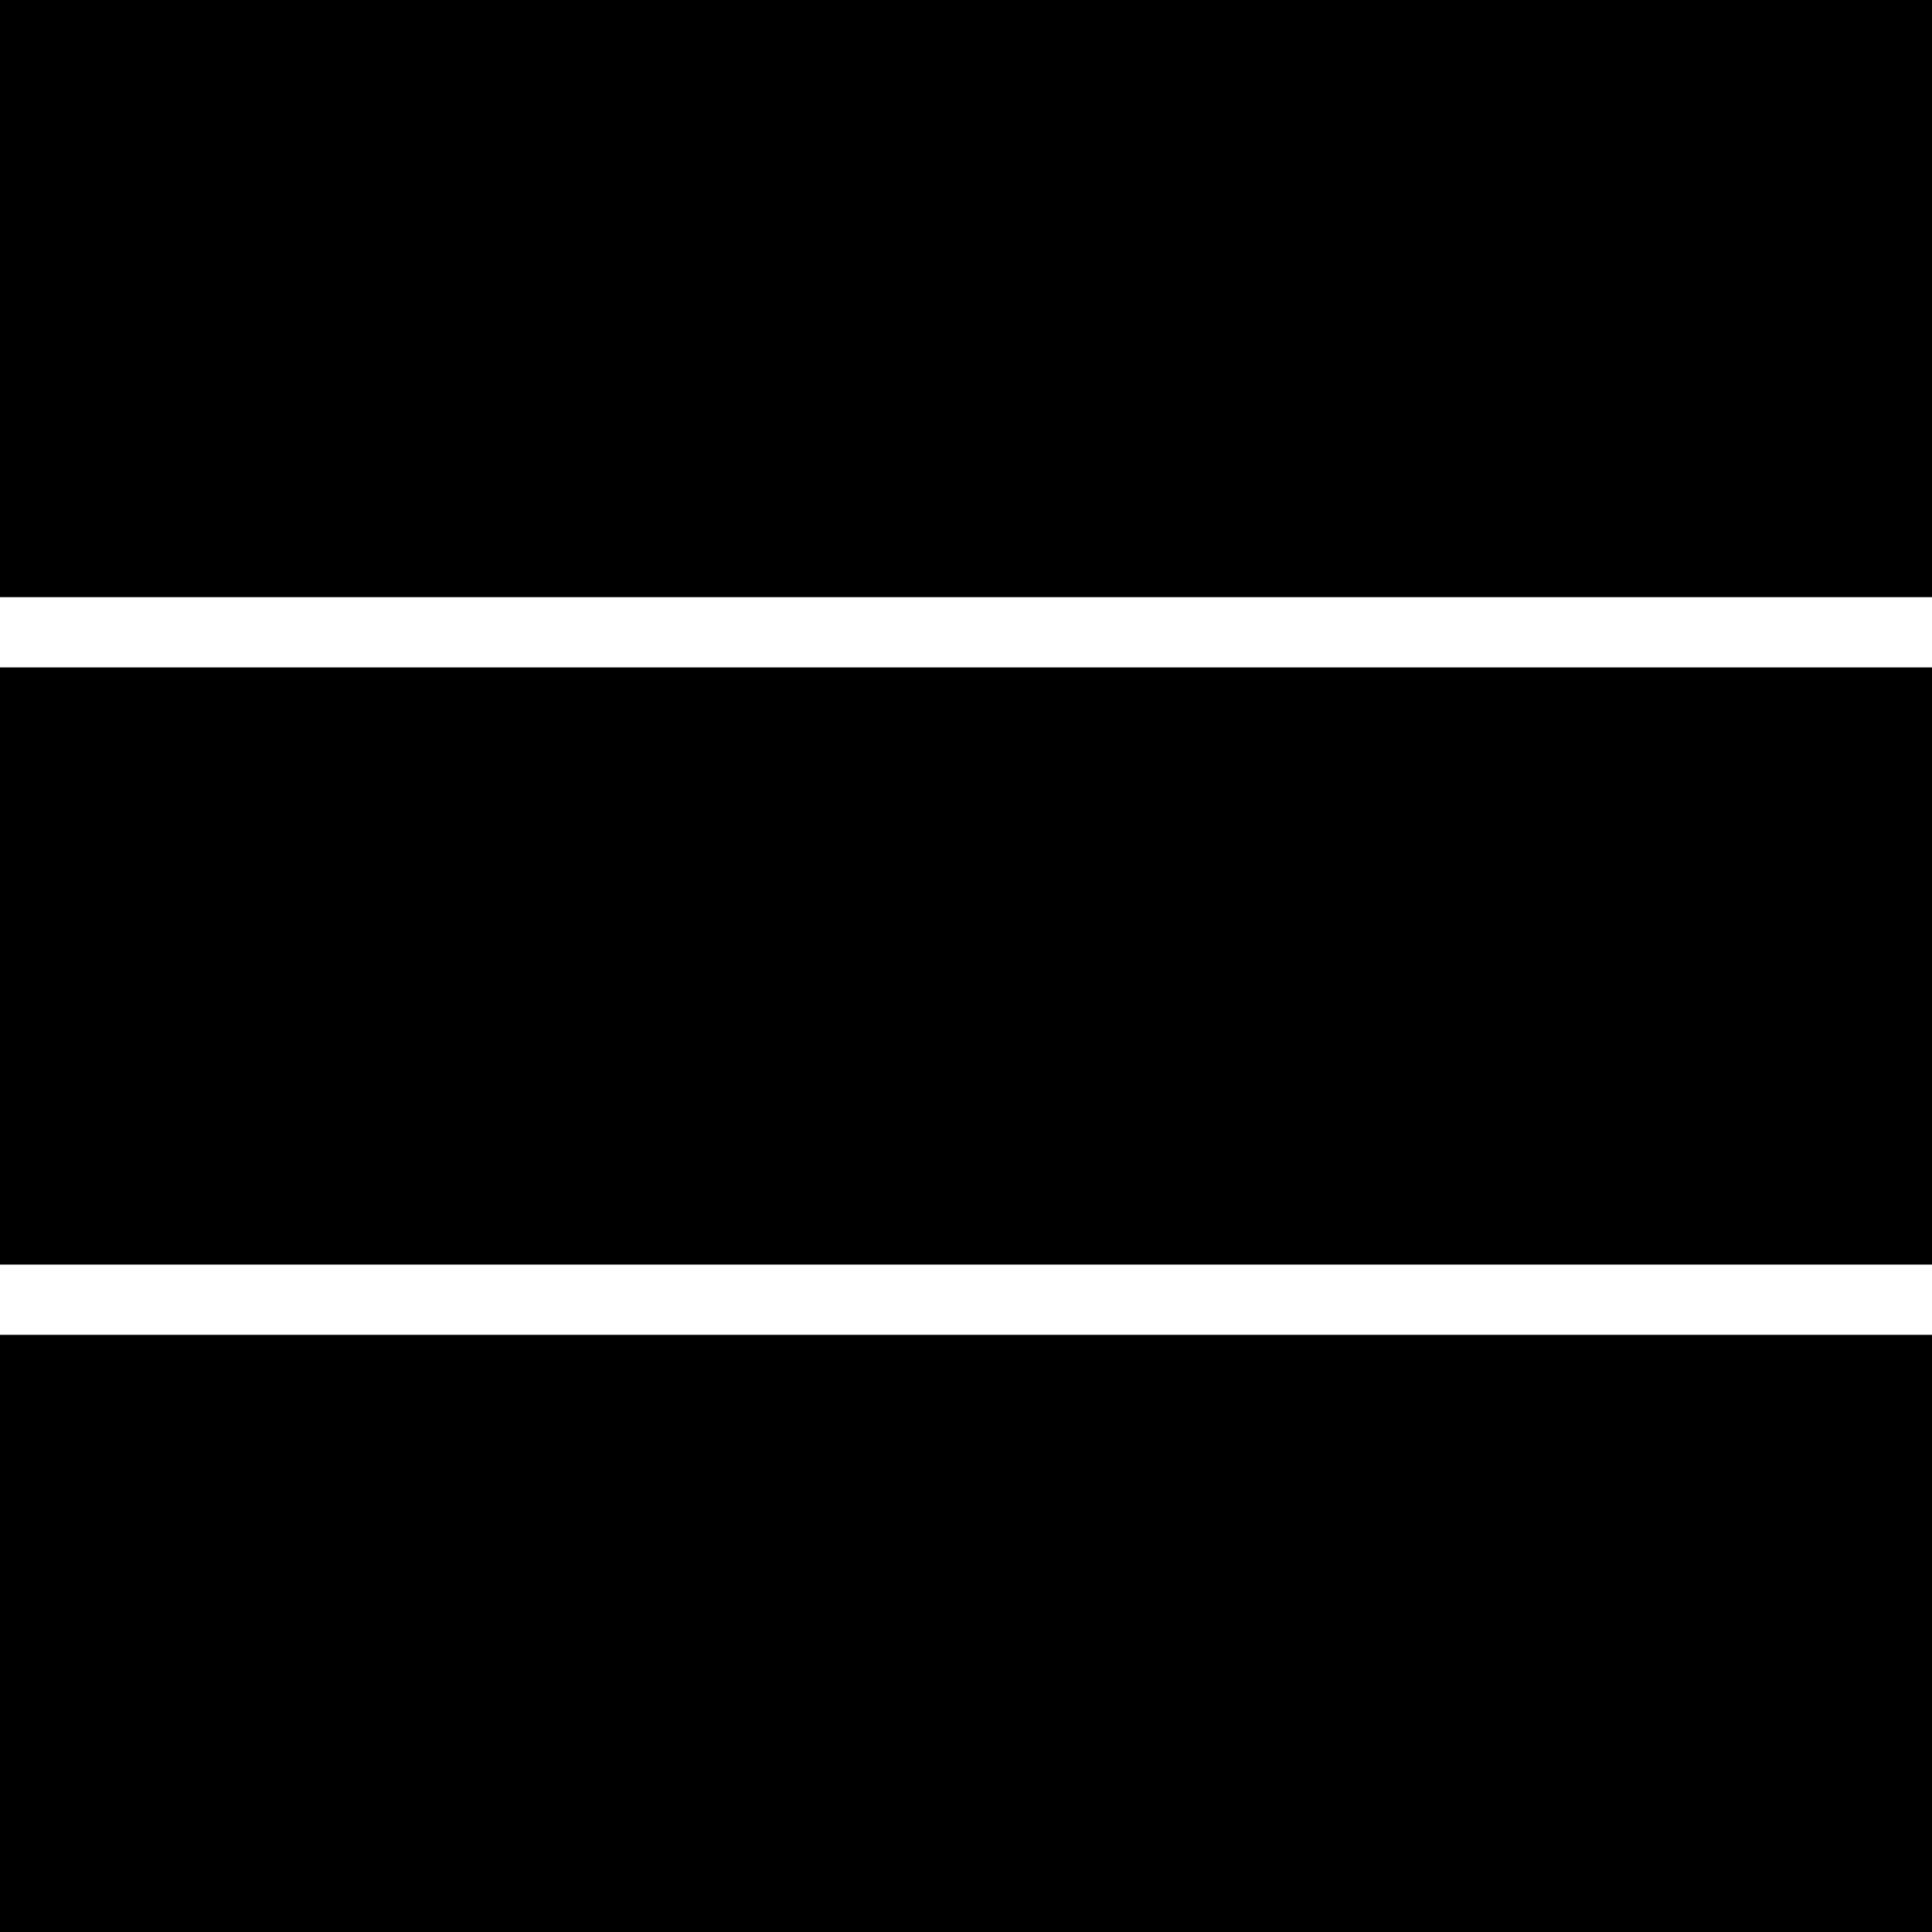
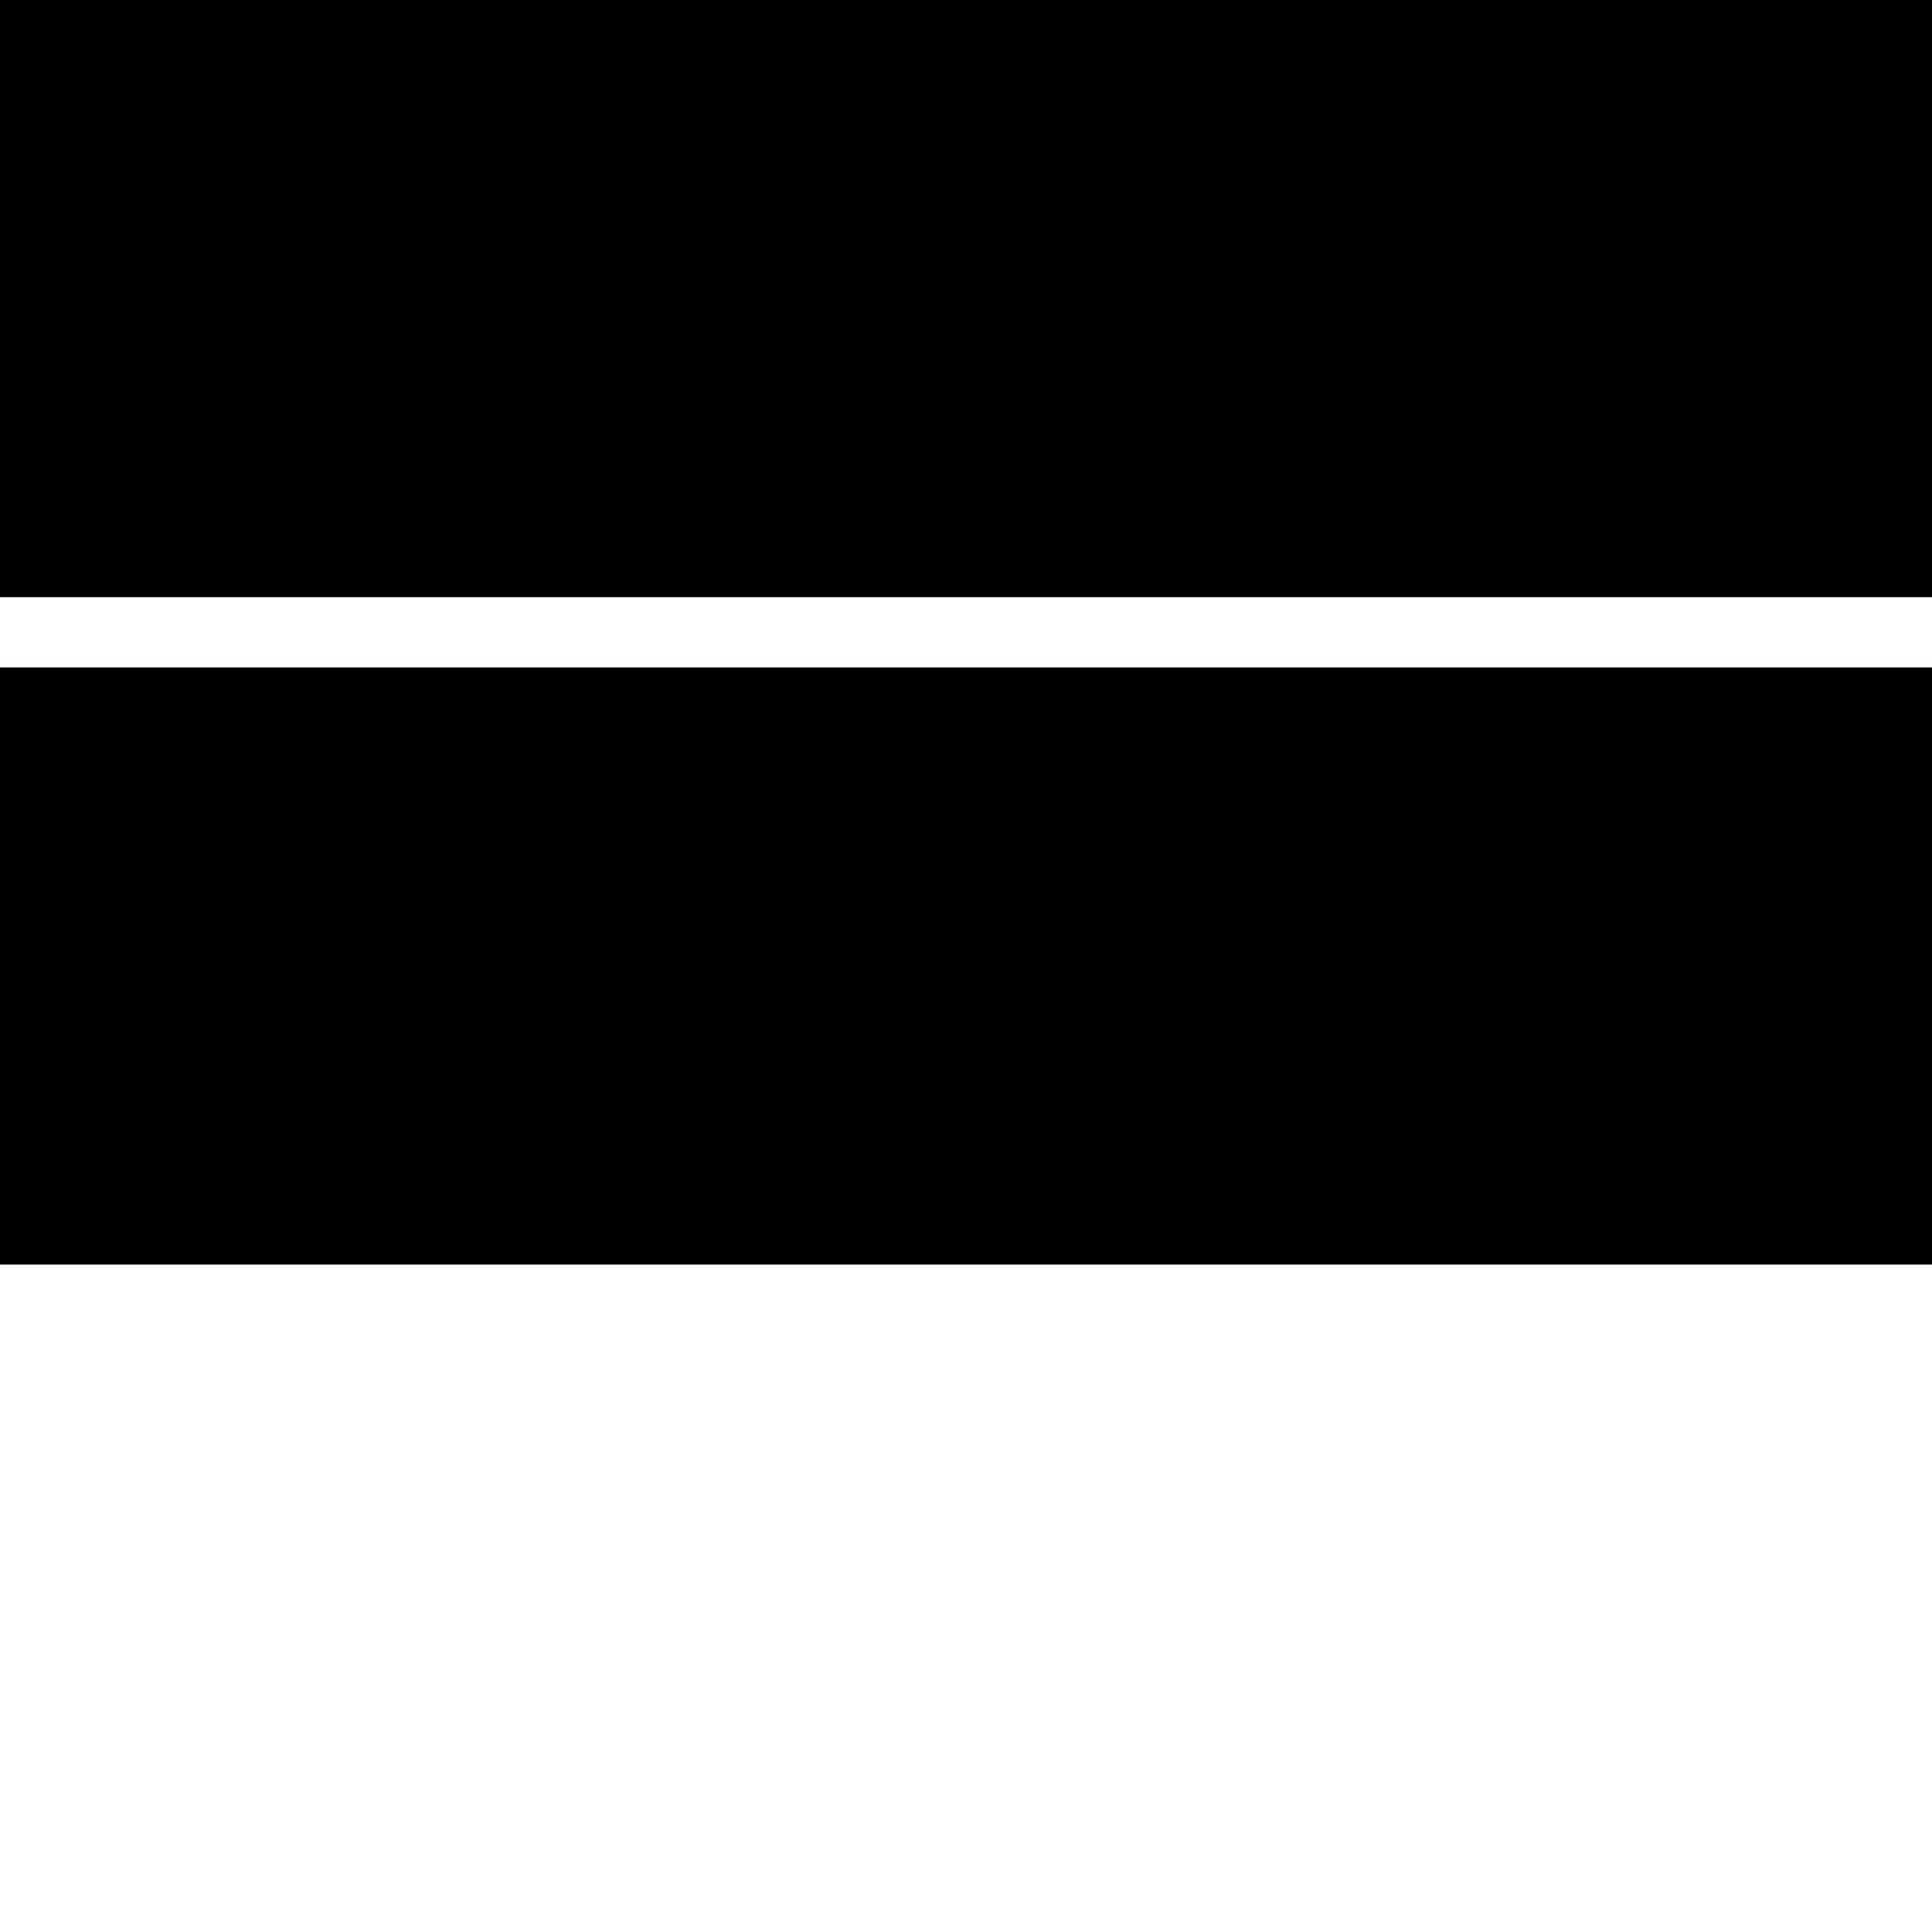
<svg xmlns="http://www.w3.org/2000/svg" version="1.0" width="275pt" height="275pt" viewBox="0 0 275 275" preserveAspectRatio="xMidYMid meet">
  <g transform="translate(0,275) scale(0.1,-0.1)" fill="#000000" stroke="none">
    <path d="M0 2325 l0 -425 1375 0 1375 0 0 425 0 425 -1375 0 -1375 0 0 -425z" />
    <path d="M0 1375 l0 -425 1375 0 1375 0 0 425 0 425 -1375 0 -1375 0 0 -425z" />
-     <path d="M0 425 l0 -425 1375 0 1375 0 0 425 0 425 -1375 0 -1375 0 0 -425z" />
  </g>
</svg>